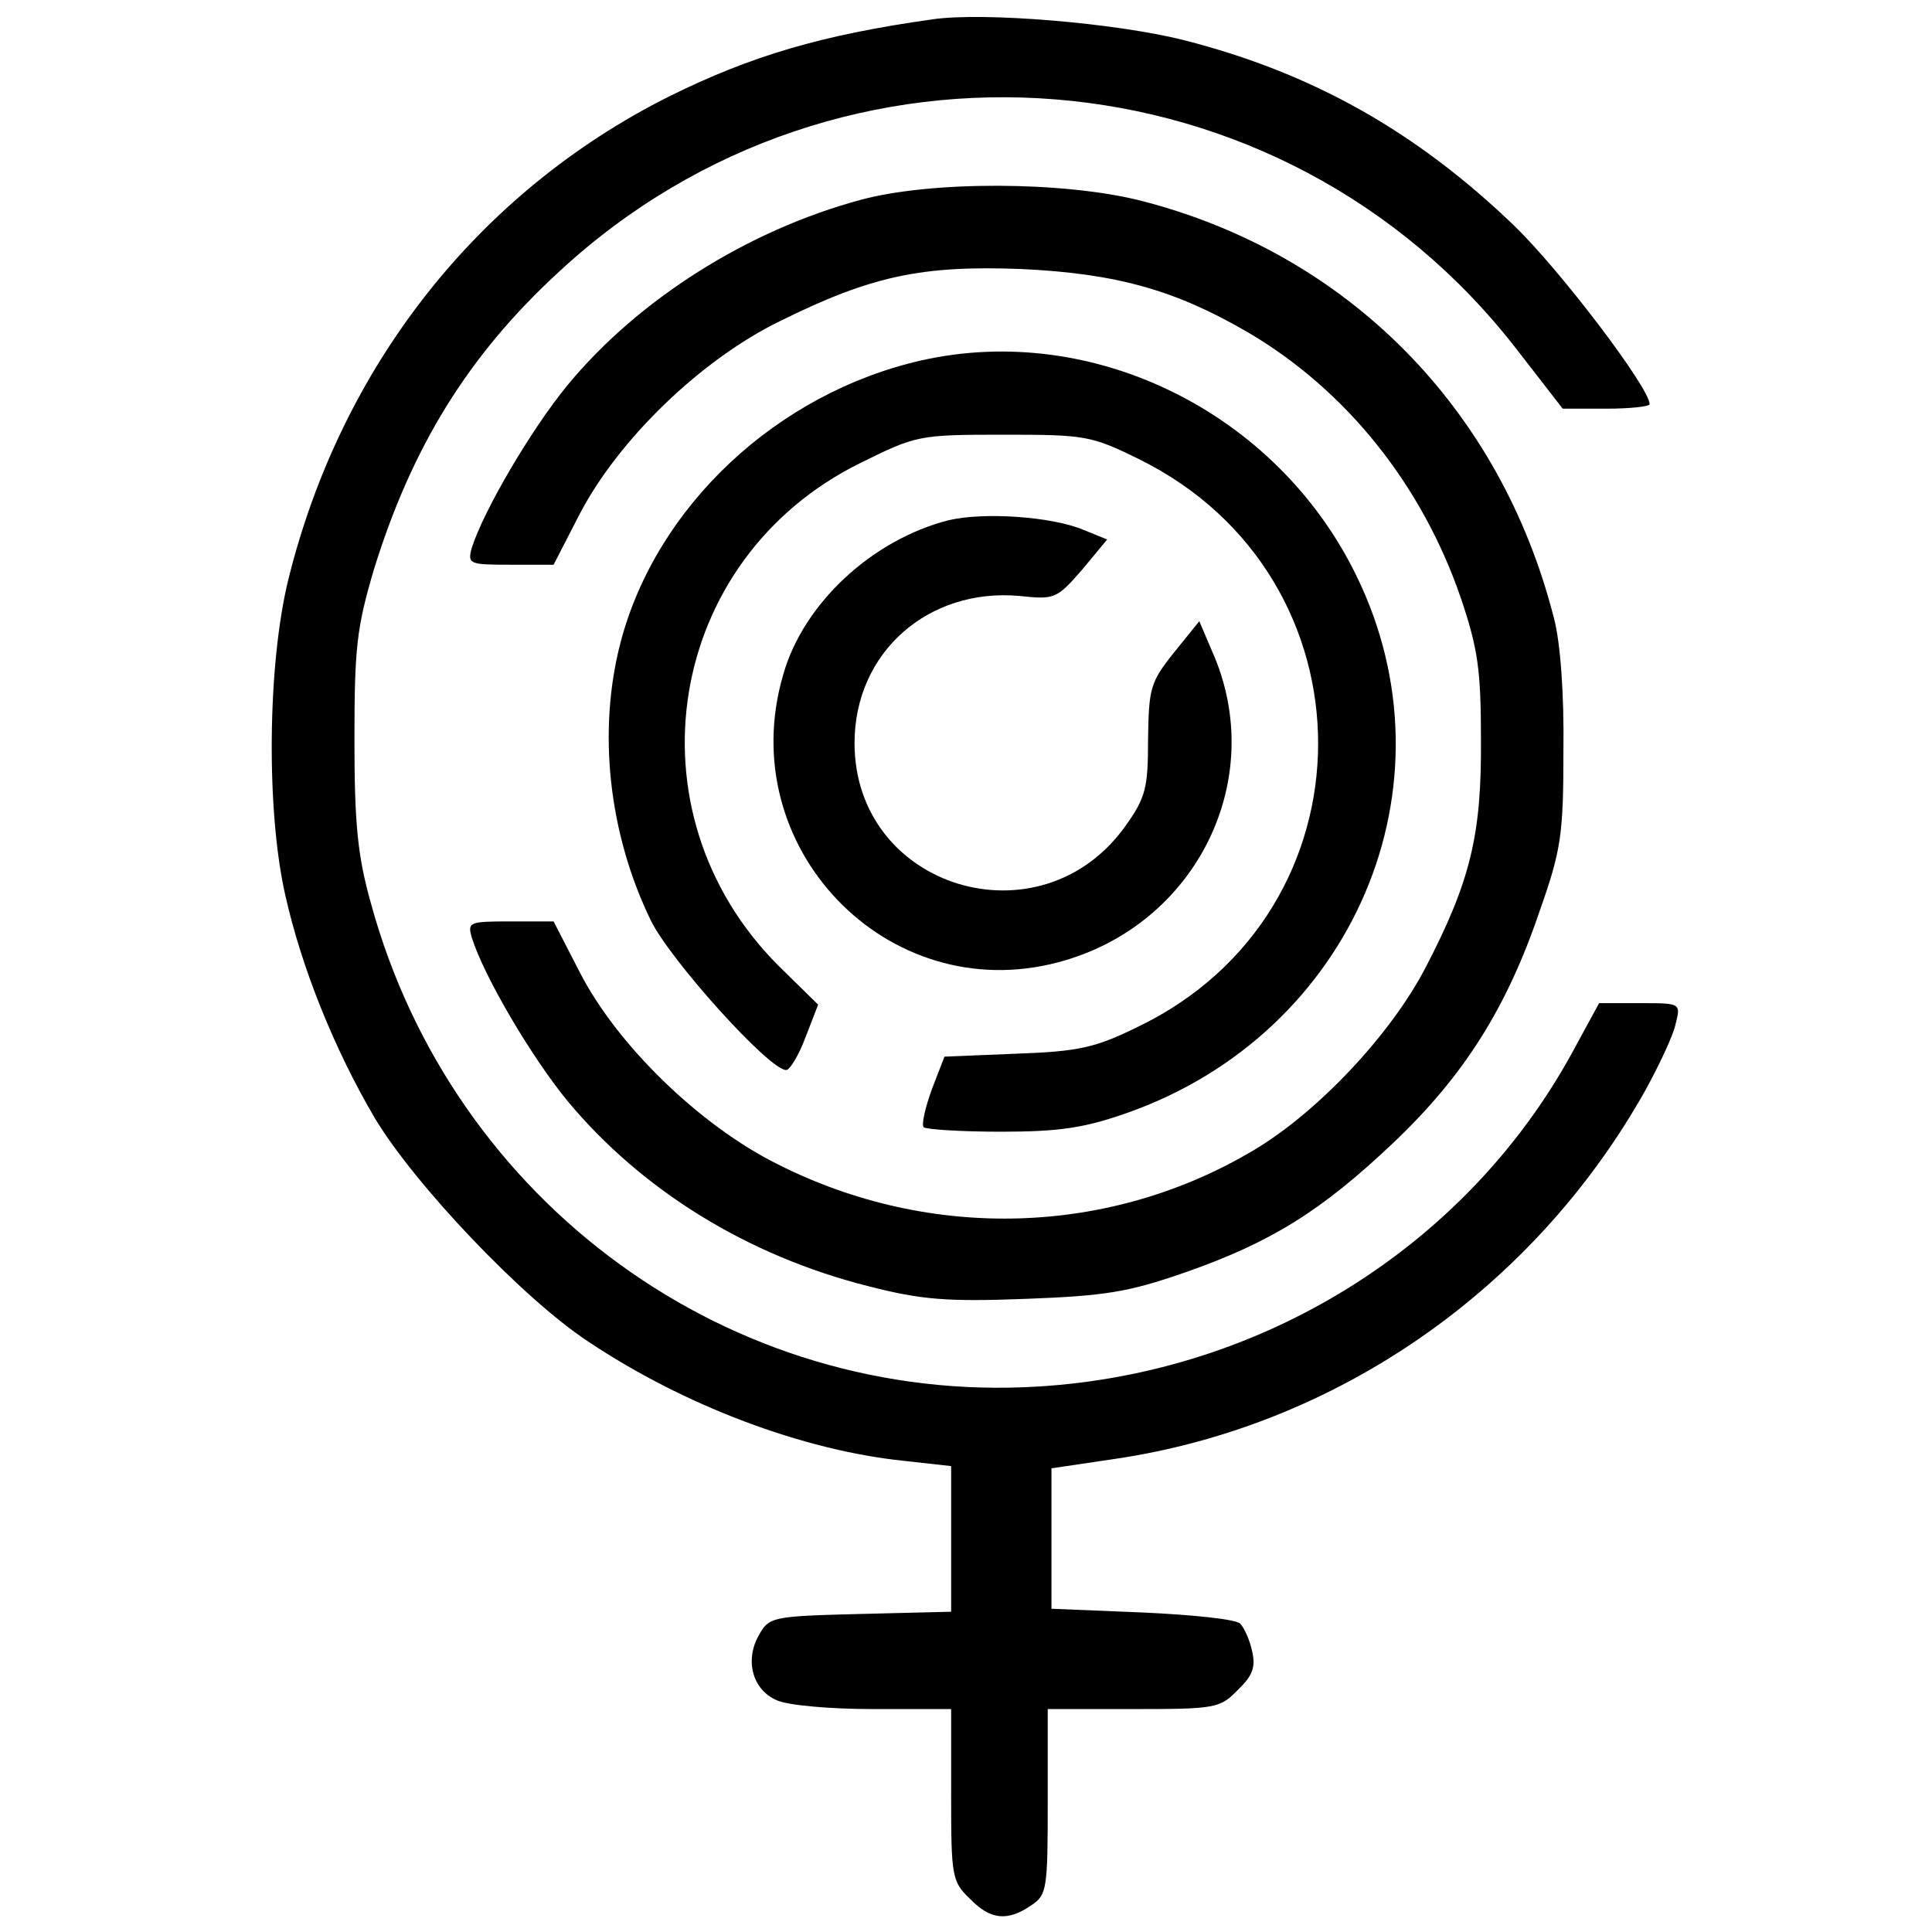
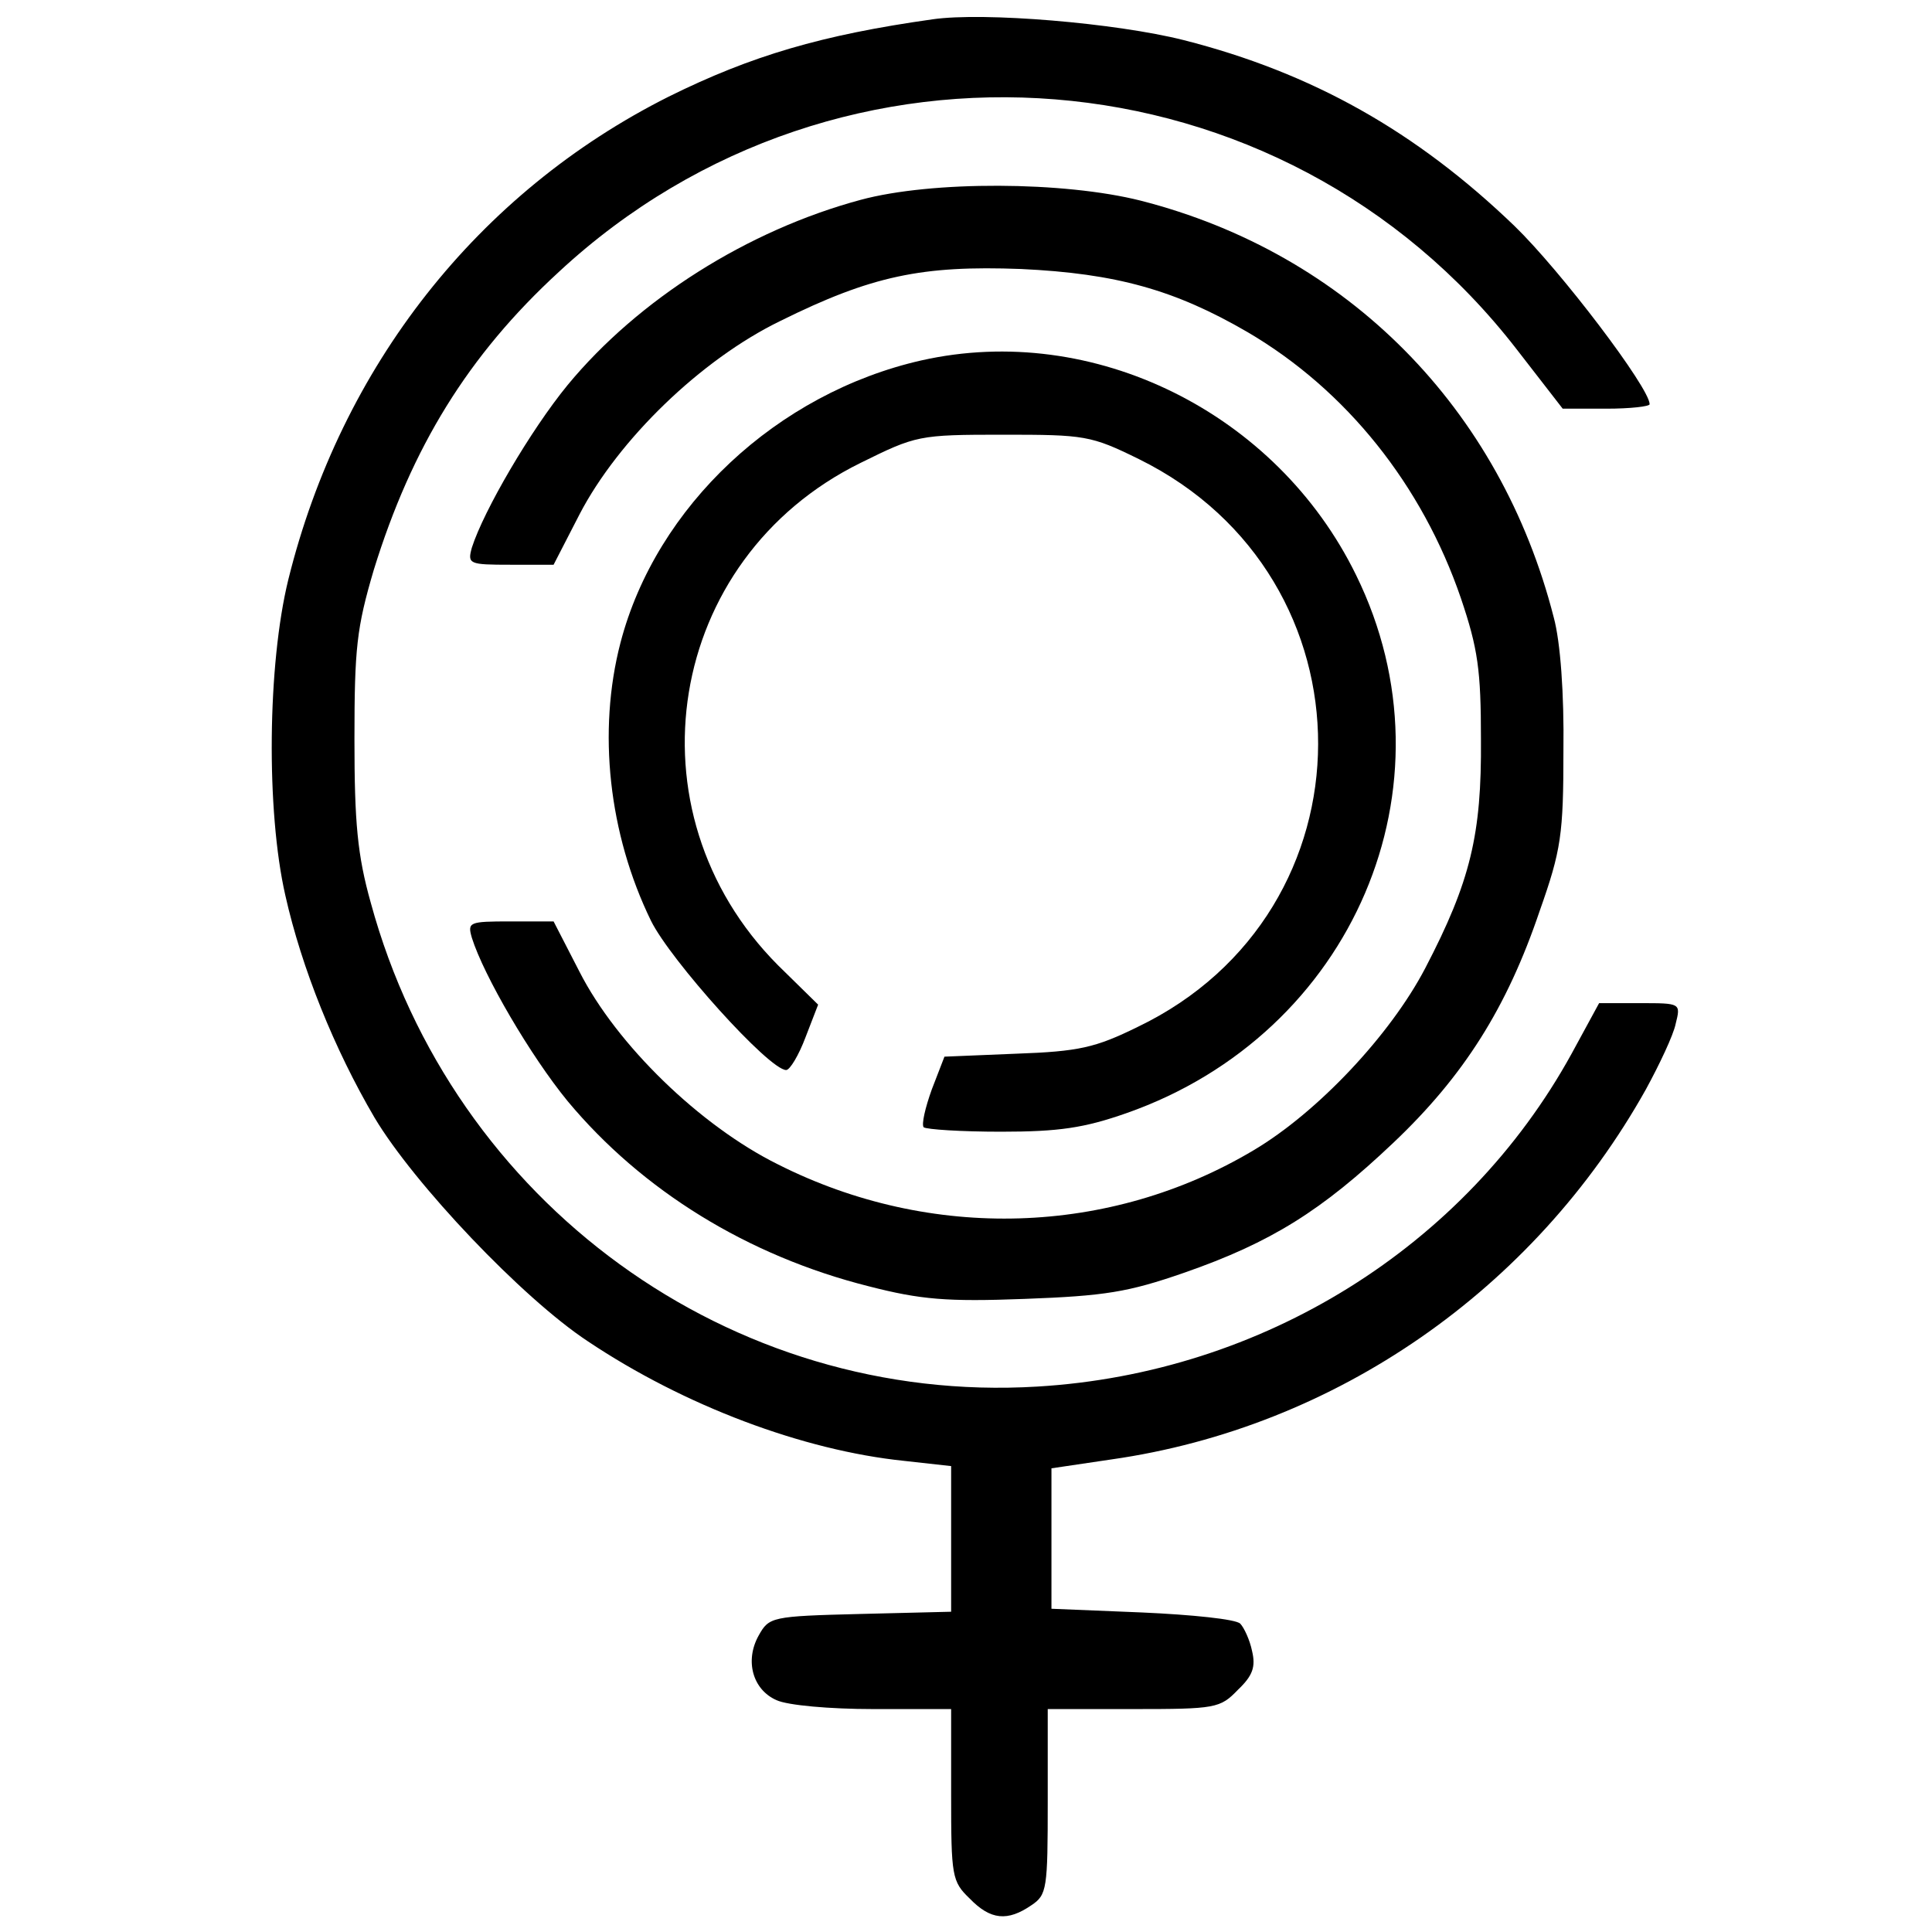
<svg xmlns="http://www.w3.org/2000/svg" version="1.0" width="260pt" height="260pt" viewBox="0 0 260 260" preserveAspectRatio="xMidYMid meet">
  <g transform="translate(0,260) scale(0.1,-0.1)" fill="#000000" stroke="none">
    <path d="M1255 2574 c-149 -21 -244 -49 -355 -104 -257 -129 -441 -363 -512 -650 -28 -114 -30 -311 -4 -425 22 -98 66 -207 120 -299 53 -89 199 -243 287 -301 130 -87 290 -147 426 -161 l63 -7 0 -98 0 -98 -122 -3 c-120 -3 -123 -4 -137 -29 -19 -34 -8 -73 24 -87 15 -7 72 -12 130 -12 l105 0 0 -115 c0 -110 1 -117 25 -140 28 -29 51 -31 83 -9 21 14 22 22 22 140 l0 124 115 0 c111 0 117 1 141 26 20 19 24 31 19 52 -3 15 -11 32 -16 37 -6 6 -65 12 -132 15 l-122 5 0 94 0 95 81 12 c301 43 568 228 719 498 18 33 37 73 40 88 7 28 7 28 -48 28 l-55 0 -37 -68 c-143 -260 -416 -430 -719 -448 -413 -25 -787 247 -897 651 -18 64 -22 108 -22 220 0 123 3 150 26 228 51 165 127 289 249 401 378 351 974 303 1289 -104 l62 -80 59 0 c32 0 58 3 58 6 0 22 -120 180 -182 240 -132 127 -272 206 -445 250 -91 23 -269 38 -338 28z" />
    <path d="M1158 2331 c-152 -41 -299 -134 -394 -249 -50 -61 -113 -169 -129 -219 -6 -22 -4 -23 52 -23 l58 0 35 68 c52 100 163 208 270 260 123 61 191 75 324 70 128 -6 207 -28 305 -85 133 -78 235 -206 287 -358 23 -68 27 -97 27 -190 1 -128 -14 -191 -75 -308 -47 -90 -145 -194 -231 -245 -193 -115 -434 -123 -640 -19 -105 52 -217 161 -267 259 l-35 68 -58 0 c-56 0 -58 -1 -52 -22 16 -51 79 -159 129 -220 100 -120 242 -208 405 -249 70 -18 105 -21 210 -17 108 4 139 9 214 35 118 41 186 84 282 175 95 90 153 182 197 312 29 82 32 103 32 216 1 76 -4 146 -13 179 -72 282 -278 490 -556 561 -103 26 -281 27 -377 1z" />
    <path d="M1240 2115 c-194 -44 -357 -196 -405 -380 -31 -119 -16 -257 41 -374 26 -53 159 -201 182 -201 5 0 17 20 26 44 l17 44 -54 53 c-206 207 -151 547 111 676 75 37 78 38 192 38 110 0 118 -1 183 -33 322 -159 321 -609 -2 -764 -57 -28 -79 -33 -163 -36 l-97 -4 -17 -44 c-9 -25 -14 -47 -11 -51 4 -3 51 -6 104 -6 78 0 112 5 169 25 305 107 448 441 309 724 -107 219 -354 341 -585 289z" />
-     <path d="M1277 1900 c-103 -26 -196 -112 -223 -208 -68 -232 140 -448 370 -387 186 49 284 247 207 419 l-17 40 -34 -42 c-32 -40 -34 -48 -35 -117 0 -65 -3 -78 -30 -116 -114 -161 -365 -85 -365 111 0 122 99 209 222 198 47 -5 50 -4 84 35 l34 41 -32 13 c-43 18 -134 24 -181 13z" />
  </g>
</svg>